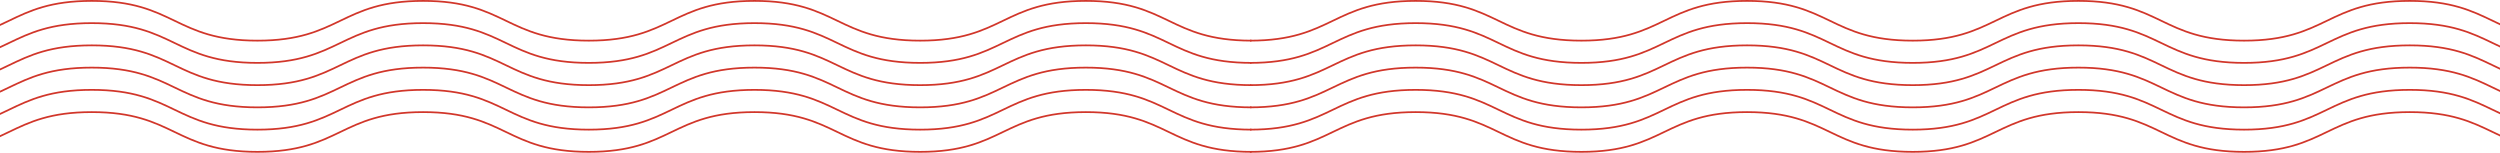
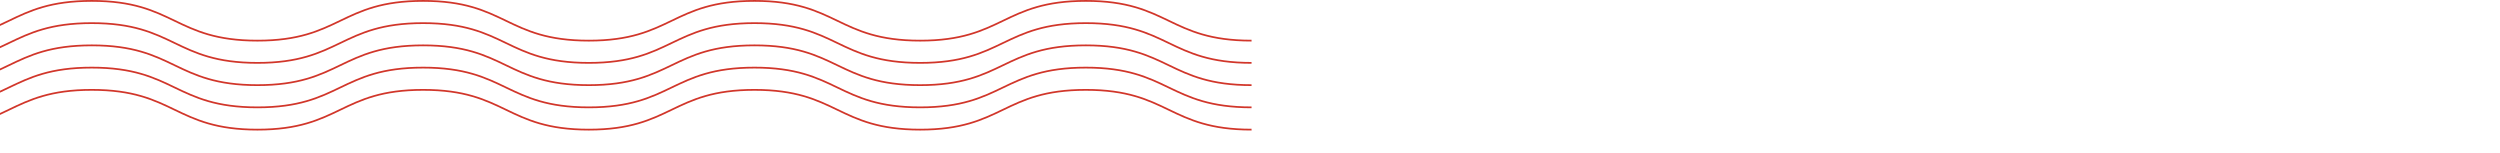
<svg xmlns="http://www.w3.org/2000/svg" width="1440" height="88" viewBox="0 0 1440 88" fill="none">
  <g clip-path="url(#clip0)">
    <path d="M-138 0.51C-90.28 0.51 -90.28 23.41 -42.57 23.41C5.14 23.41 5.14 0.51 52.86 0.51C100.58 0.51 100.58 23.41 148.29 23.41C196.01 23.41 196.01 0.51 243.72 0.51C291.44 0.51 291.44 23.41 339.15 23.41C386.87 23.41 386.87 0.51 434.58 0.51C482.3 0.51 482.3 23.41 530.01 23.41C577.73 23.41 577.73 0.51 625.45 0.51C673.17 0.51 673.17 23.41 720.89 23.41" stroke="#D1362A" stroke-width="1.01" stroke-miterlimit="10" />
    <path d="M-138 13.32C-90.28 13.32 -90.28 36.22 -42.57 36.22C5.14 36.22 5.14 13.32 52.86 13.32C100.58 13.32 100.58 36.22 148.29 36.22C196.01 36.22 196.01 13.32 243.72 13.32C291.44 13.32 291.44 36.22 339.15 36.22C386.87 36.22 386.87 13.32 434.58 13.32C482.3 13.32 482.3 36.22 530.01 36.22C577.73 36.22 577.73 13.32 625.45 13.32C673.17 13.32 673.17 36.22 720.89 36.22" stroke="#D1362A" stroke-width="1.01" stroke-miterlimit="10" />
    <path d="M-138 26.13C-90.28 26.13 -90.28 49.04 -42.57 49.04C5.14 49.04 5.14 26.13 52.86 26.13C100.58 26.13 100.58 49.04 148.29 49.04C196.01 49.04 196.01 26.13 243.72 26.13C291.44 26.13 291.44 49.04 339.15 49.04C386.87 49.04 386.87 26.13 434.58 26.13C482.3 26.13 482.3 49.04 530.01 49.04C577.73 49.04 577.73 26.13 625.45 26.13C673.17 26.13 673.17 49.04 720.89 49.04" stroke="#D1362A" stroke-width="1.01" stroke-miterlimit="10" />
    <path d="M-138 38.94C-90.28 38.94 -90.28 61.84 -42.57 61.84C5.14 61.84 5.14 38.94 52.86 38.94C100.58 38.94 100.58 61.84 148.29 61.84C196.01 61.84 196.01 38.94 243.72 38.94C291.44 38.94 291.44 61.84 339.15 61.84C386.87 61.84 386.87 38.94 434.58 38.94C482.3 38.94 482.3 61.84 530.01 61.84C577.73 61.84 577.73 38.94 625.45 38.94C673.17 38.94 673.17 61.84 720.89 61.84" stroke="#D1362A" stroke-width="1.01" stroke-miterlimit="10" />
    <path d="M-138 51.76C-90.28 51.76 -90.28 74.67 -42.57 74.67C5.14 74.67 5.14 51.76 52.86 51.76C100.58 51.76 100.58 74.67 148.29 74.67C196.01 74.67 196.01 51.76 243.72 51.76C291.44 51.76 291.44 74.67 339.15 74.67C386.87 74.67 386.87 51.76 434.58 51.76C482.3 51.76 482.3 74.67 530.01 74.67C577.73 74.67 577.73 51.76 625.45 51.76C673.17 51.76 673.17 74.67 720.89 74.67" stroke="#D1362A" stroke-width="1.01" stroke-miterlimit="10" />
-     <path d="M-138 64.57C-90.28 64.57 -90.28 87.47 -42.57 87.47C5.14 87.47 5.14 64.57 52.86 64.57C100.58 64.57 100.58 87.47 148.29 87.47C196.01 87.47 196.01 64.57 243.72 64.57C291.44 64.57 291.44 87.47 339.15 87.47C386.87 87.47 386.87 64.57 434.58 64.57C482.3 64.57 482.3 87.47 530.01 87.47C577.73 87.47 577.73 64.57 625.45 64.57C673.17 64.57 673.17 87.47 720.89 87.47" stroke="#D1362A" stroke-width="1.01" stroke-miterlimit="10" />
  </g>
  <g clip-path="url(#clip1)">
    <path d="M1578.89 0.51C1531.17 0.51 1531.17 23.41 1483.46 23.41C1435.75 23.41 1435.75 0.51 1388.03 0.51C1340.31 0.51 1340.31 23.41 1292.6 23.41C1244.88 23.41 1244.88 0.51 1197.17 0.51C1149.45 0.51 1149.45 23.41 1101.74 23.41C1054.02 23.41 1054.02 0.51 1006.31 0.51C958.59 0.51 958.59 23.41 910.88 23.41C863.16 23.41 863.16 0.51 815.44 0.51C767.72 0.51 767.72 23.41 720 23.41" stroke="#D1362A" stroke-width="1.01" stroke-miterlimit="10" />
    <path d="M1578.89 13.32C1531.17 13.32 1531.17 36.22 1483.46 36.22C1435.75 36.22 1435.75 13.32 1388.03 13.32C1340.31 13.32 1340.31 36.22 1292.6 36.22C1244.88 36.22 1244.88 13.32 1197.17 13.32C1149.45 13.32 1149.45 36.22 1101.74 36.22C1054.02 36.22 1054.02 13.32 1006.31 13.32C958.59 13.32 958.59 36.22 910.88 36.22C863.16 36.22 863.16 13.32 815.44 13.32C767.72 13.32 767.72 36.22 720 36.22" stroke="#D1362A" stroke-width="1.01" stroke-miterlimit="10" />
    <path d="M1578.89 26.13C1531.17 26.13 1531.17 49.04 1483.46 49.04C1435.75 49.04 1435.75 26.13 1388.03 26.13C1340.31 26.13 1340.31 49.04 1292.6 49.04C1244.88 49.04 1244.88 26.13 1197.17 26.13C1149.45 26.13 1149.45 49.04 1101.74 49.04C1054.02 49.04 1054.02 26.13 1006.31 26.13C958.59 26.13 958.59 49.04 910.88 49.04C863.16 49.04 863.16 26.13 815.44 26.13C767.72 26.13 767.72 49.04 720 49.04" stroke="#D1362A" stroke-width="1.01" stroke-miterlimit="10" />
-     <path d="M1578.89 38.94C1531.17 38.94 1531.17 61.84 1483.46 61.84C1435.75 61.84 1435.75 38.94 1388.03 38.94C1340.31 38.94 1340.31 61.84 1292.6 61.84C1244.88 61.84 1244.88 38.94 1197.17 38.94C1149.45 38.94 1149.45 61.84 1101.74 61.84C1054.02 61.84 1054.02 38.94 1006.31 38.94C958.59 38.94 958.59 61.84 910.88 61.84C863.16 61.84 863.16 38.94 815.44 38.94C767.72 38.94 767.72 61.84 720 61.84" stroke="#D1362A" stroke-width="1.01" stroke-miterlimit="10" />
    <path d="M1578.89 51.76C1531.17 51.76 1531.17 74.67 1483.46 74.67C1435.75 74.67 1435.75 51.76 1388.03 51.76C1340.31 51.76 1340.31 74.67 1292.6 74.67C1244.88 74.67 1244.88 51.76 1197.17 51.76C1149.45 51.76 1149.45 74.67 1101.74 74.67C1054.02 74.67 1054.02 51.76 1006.31 51.76C958.59 51.76 958.59 74.67 910.88 74.67C863.16 74.67 863.16 51.76 815.44 51.76C767.72 51.76 767.72 74.67 720 74.67" stroke="#D1362A" stroke-width="1.01" stroke-miterlimit="10" />
-     <path d="M1578.89 64.57C1531.17 64.57 1531.17 87.47 1483.46 87.47C1435.75 87.47 1435.75 64.57 1388.03 64.57C1340.31 64.57 1340.31 87.47 1292.6 87.47C1244.88 87.47 1244.88 64.57 1197.17 64.57C1149.45 64.57 1149.45 87.47 1101.74 87.47C1054.02 87.47 1054.02 64.57 1006.31 64.57C958.59 64.57 958.59 87.47 910.88 87.47C863.16 87.47 863.16 64.57 815.44 64.57C767.72 64.57 767.72 87.47 720 87.47" stroke="#D1362A" stroke-width="1.01" stroke-miterlimit="10" />
  </g>
  <defs>
    <clipPath id="clip0">
      <rect width="858.9" height="87.98" fill="white" transform="translate(-138)" />
    </clipPath>
    <clipPath id="clip1">
-       <rect width="858.9" height="87.98" fill="white" transform="translate(720)" />
-     </clipPath>
+       </clipPath>
  </defs>
</svg>